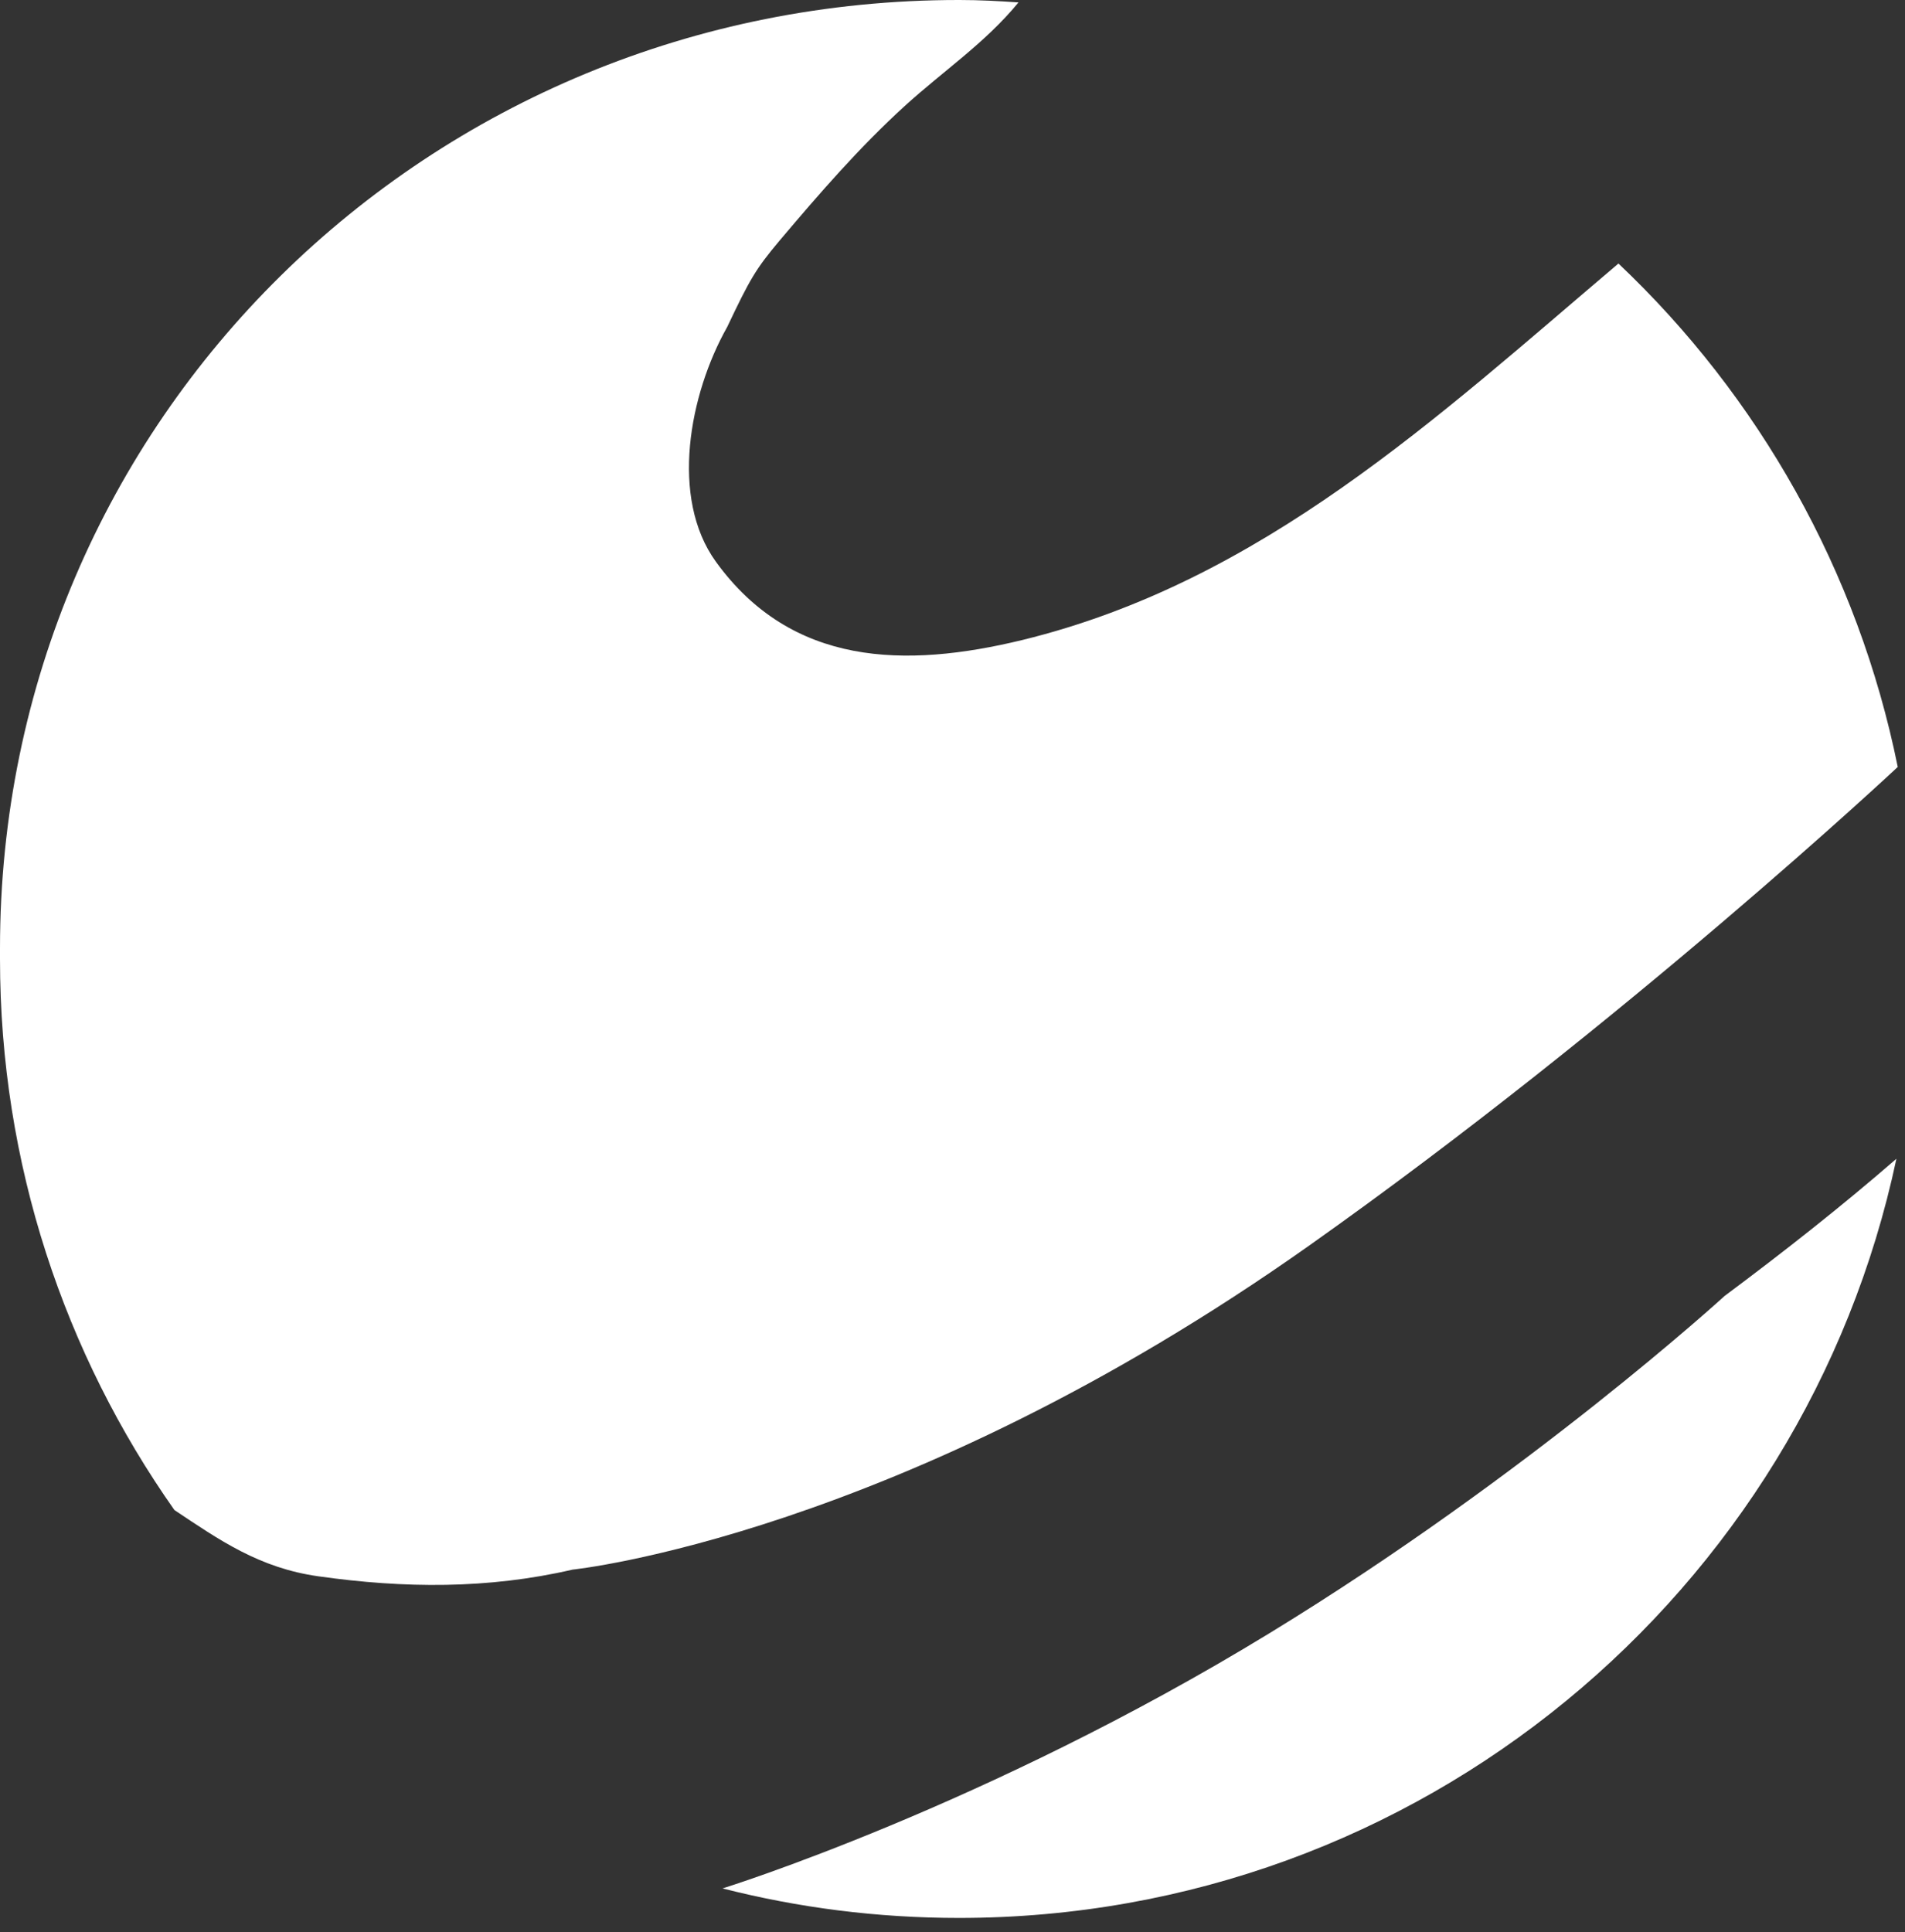
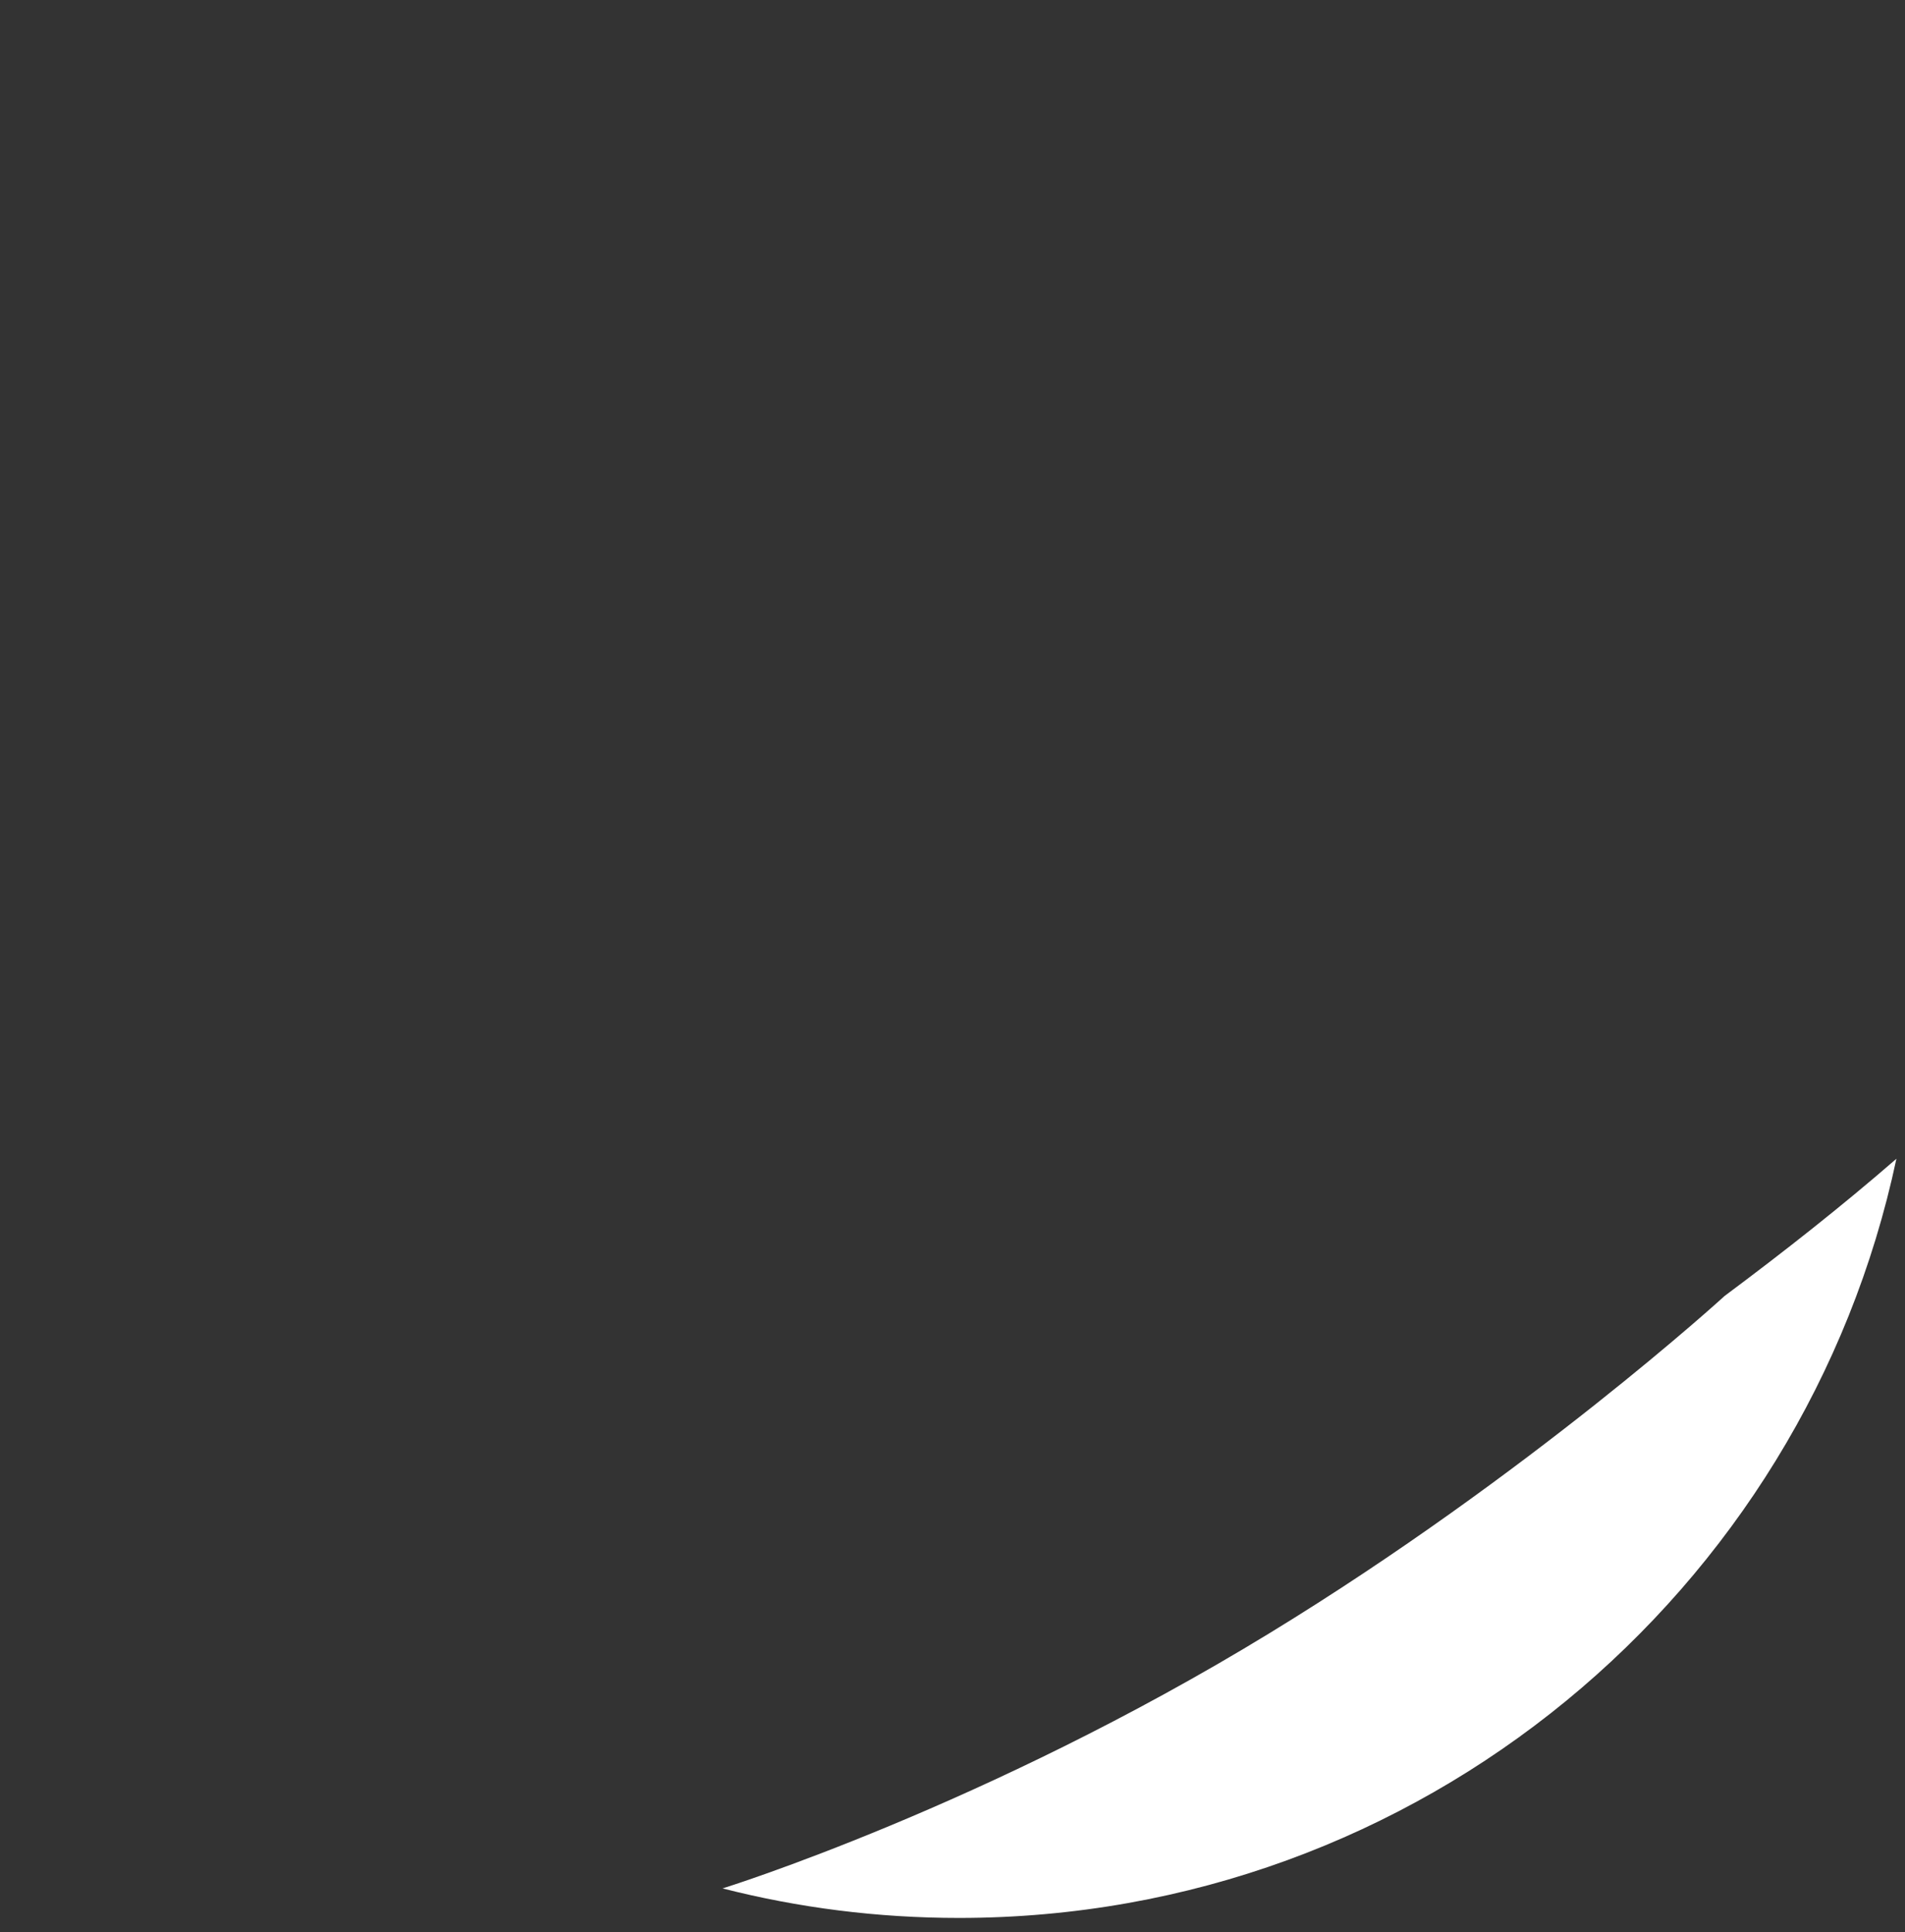
<svg xmlns="http://www.w3.org/2000/svg" width="71" height="72" viewBox="0 0 71 72" fill="none">
  <rect x="0" y="0" width="71" height="72" fill="#333333" stroke="none" />
-   <path d="M47.33 60.85C36.73 67.33 26.93 70.37 26.93 70.37C29.75 71.09 32.7 71.47 35.74 71.47C52.92 71.47 67.25 59.34 70.68 43.18C68.63 44.96 66.48 46.65 64.28 48.29C64.28 48.29 57.02 54.93 47.33 60.85Z" fill="white" />
-   <path d="M60.32 9.82C53.56 15.55 47.03 21.67 38.1 23.85C33.73 24.91 29.5 24.83 26.68 20.93C24.96 18.55 25.69 14.69 27.1 12.19C27.95 10.4 28.16 10.03 29.06 8.96C30.54 7.21 32.02 5.5 33.72 3.95C35.17 2.63 36.71 1.61 37.96 0.09C37.24 0.04 36.51 0 35.77 0H35.73C16 0 0 15.61 0 35.34V35.73C0 43.38 2.41 50.46 6.5 56.27C8.18 57.39 9.66 58.43 11.87 58.74C15.05 59.19 18.19 59.22 21.34 58.49C21.34 58.49 33.48 57.25 48.8 46.41C60.62 38.05 70.73 28.58 70.73 28.58C69.25 21.27 65.54 14.76 60.32 9.82Z" fill="white" />
+   <path d="M47.33 60.85C36.73 67.33 26.93 70.37 26.93 70.37C29.75 71.09 32.7 71.47 35.74 71.47C52.92 71.47 67.25 59.34 70.68 43.18C68.63 44.96 66.48 46.65 64.28 48.29C64.28 48.29 57.02 54.93 47.33 60.85" fill="white" />
</svg>